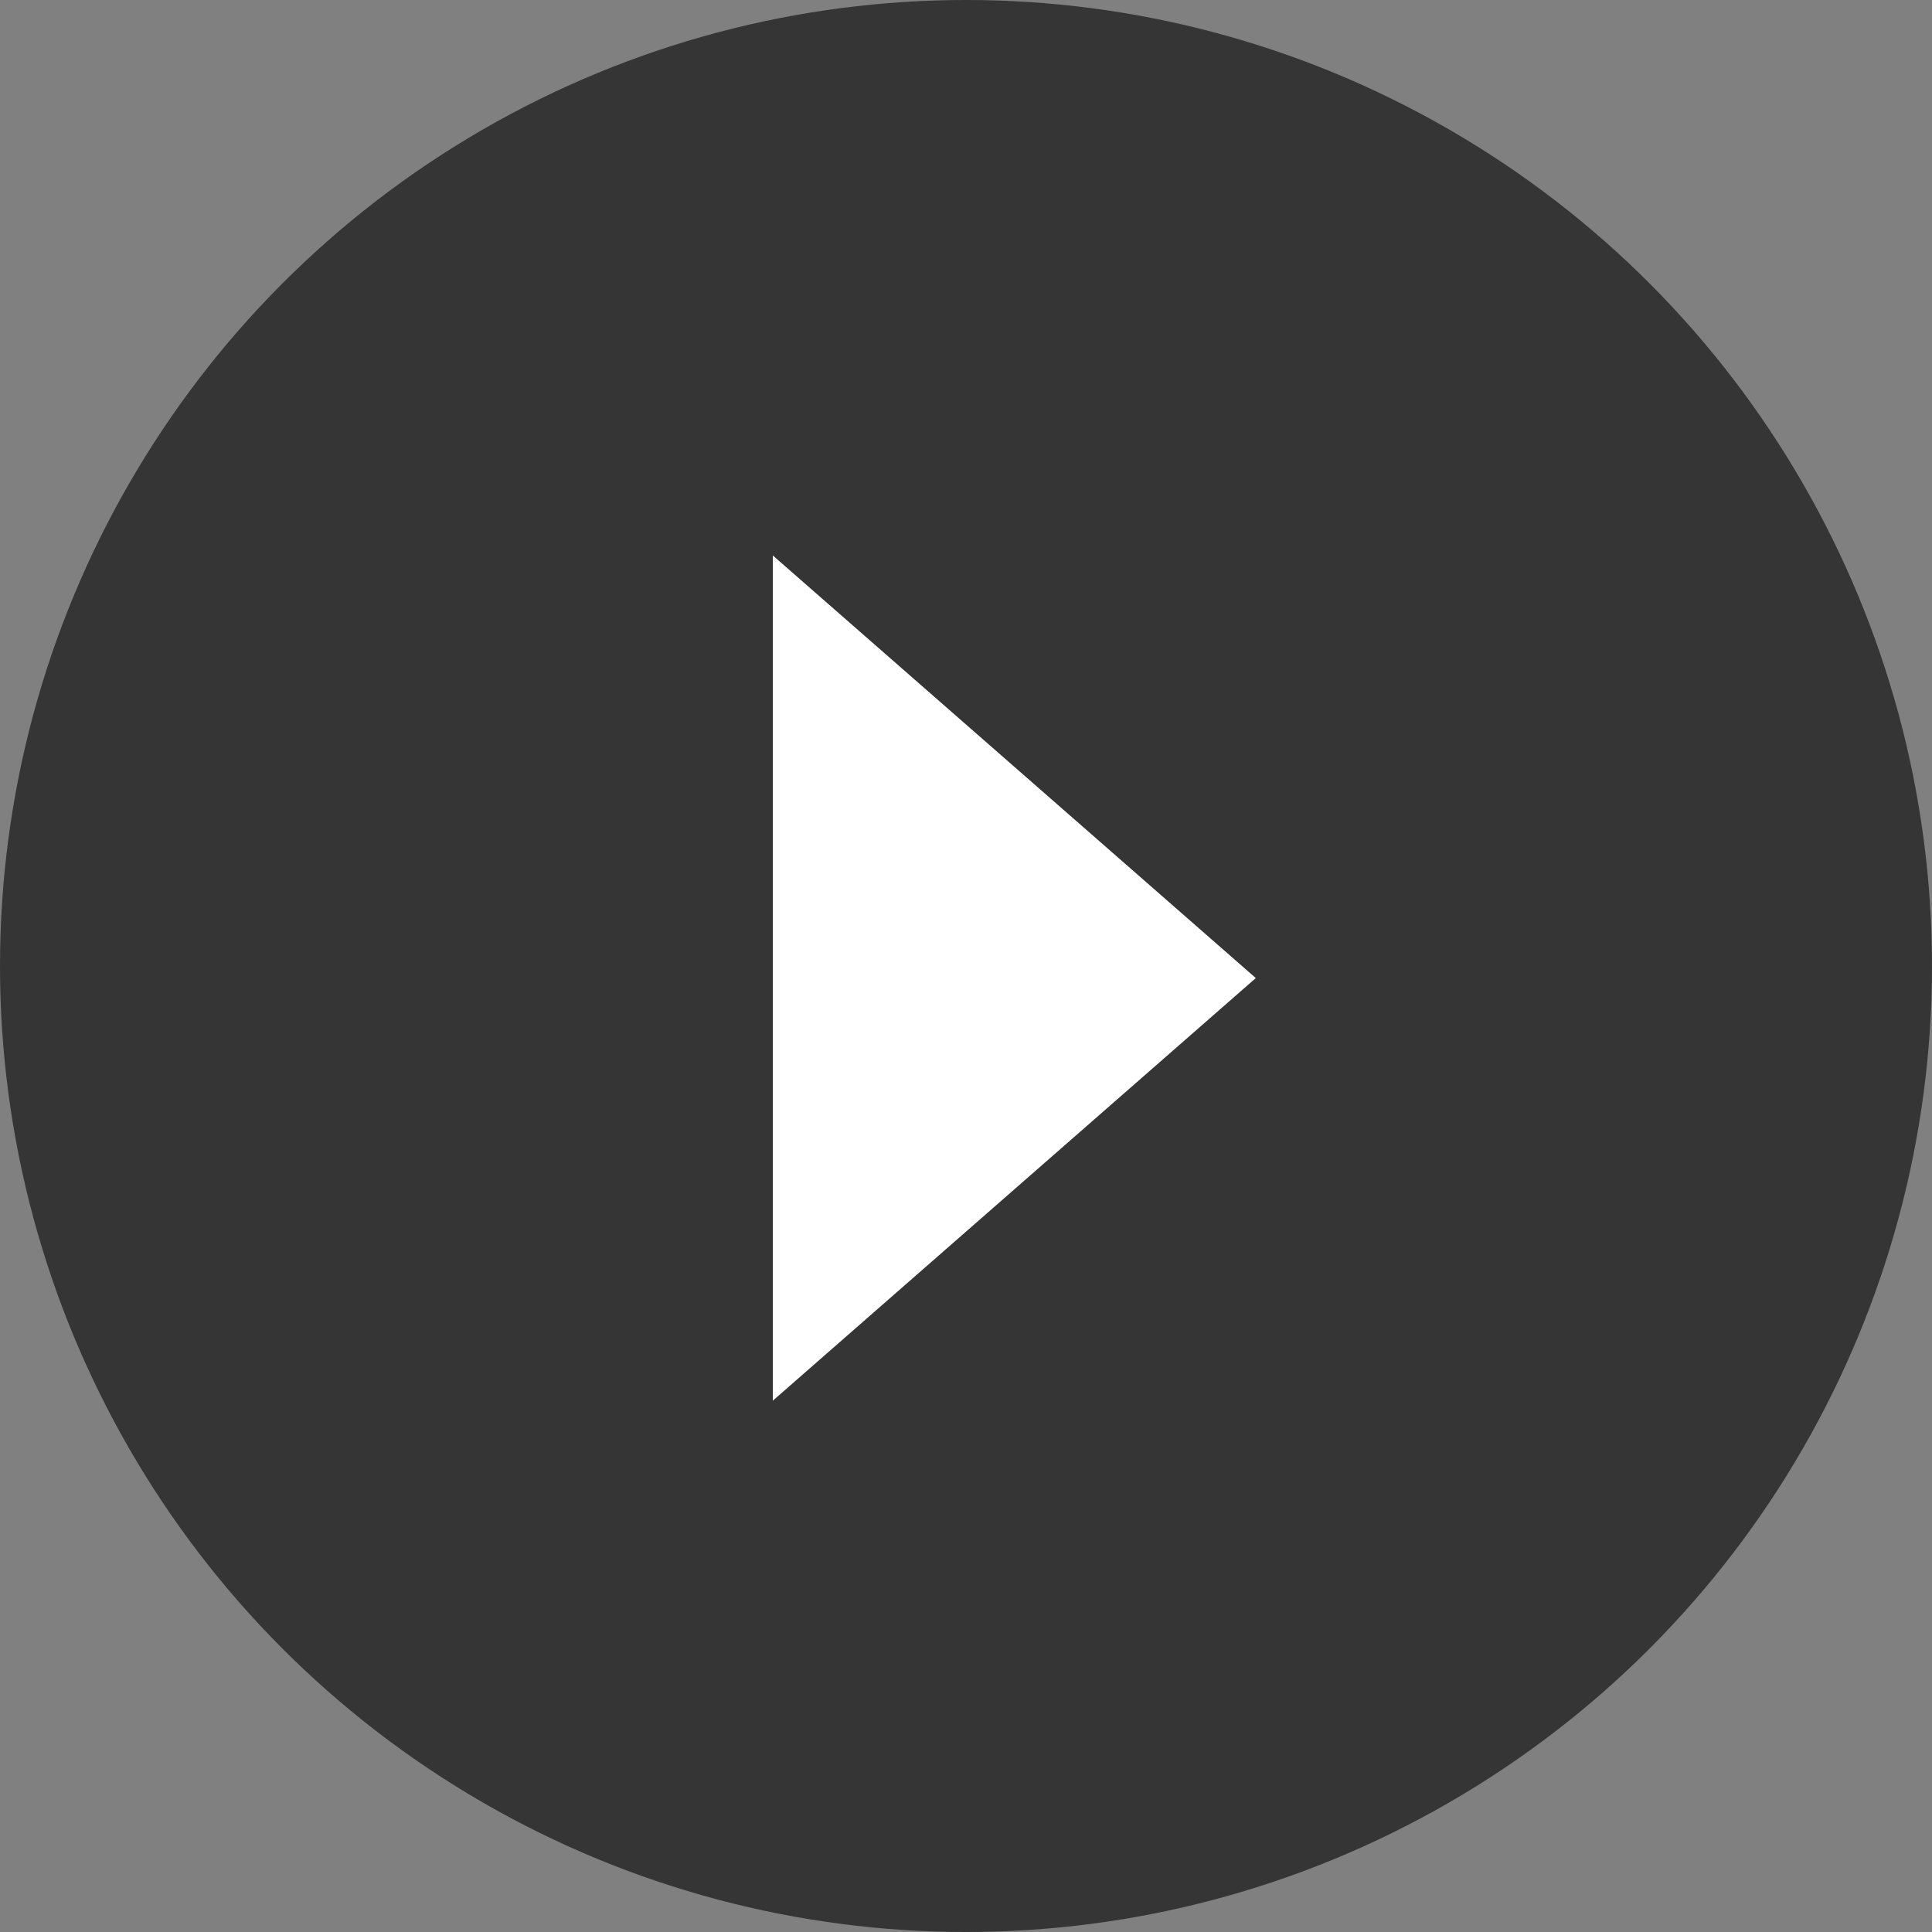
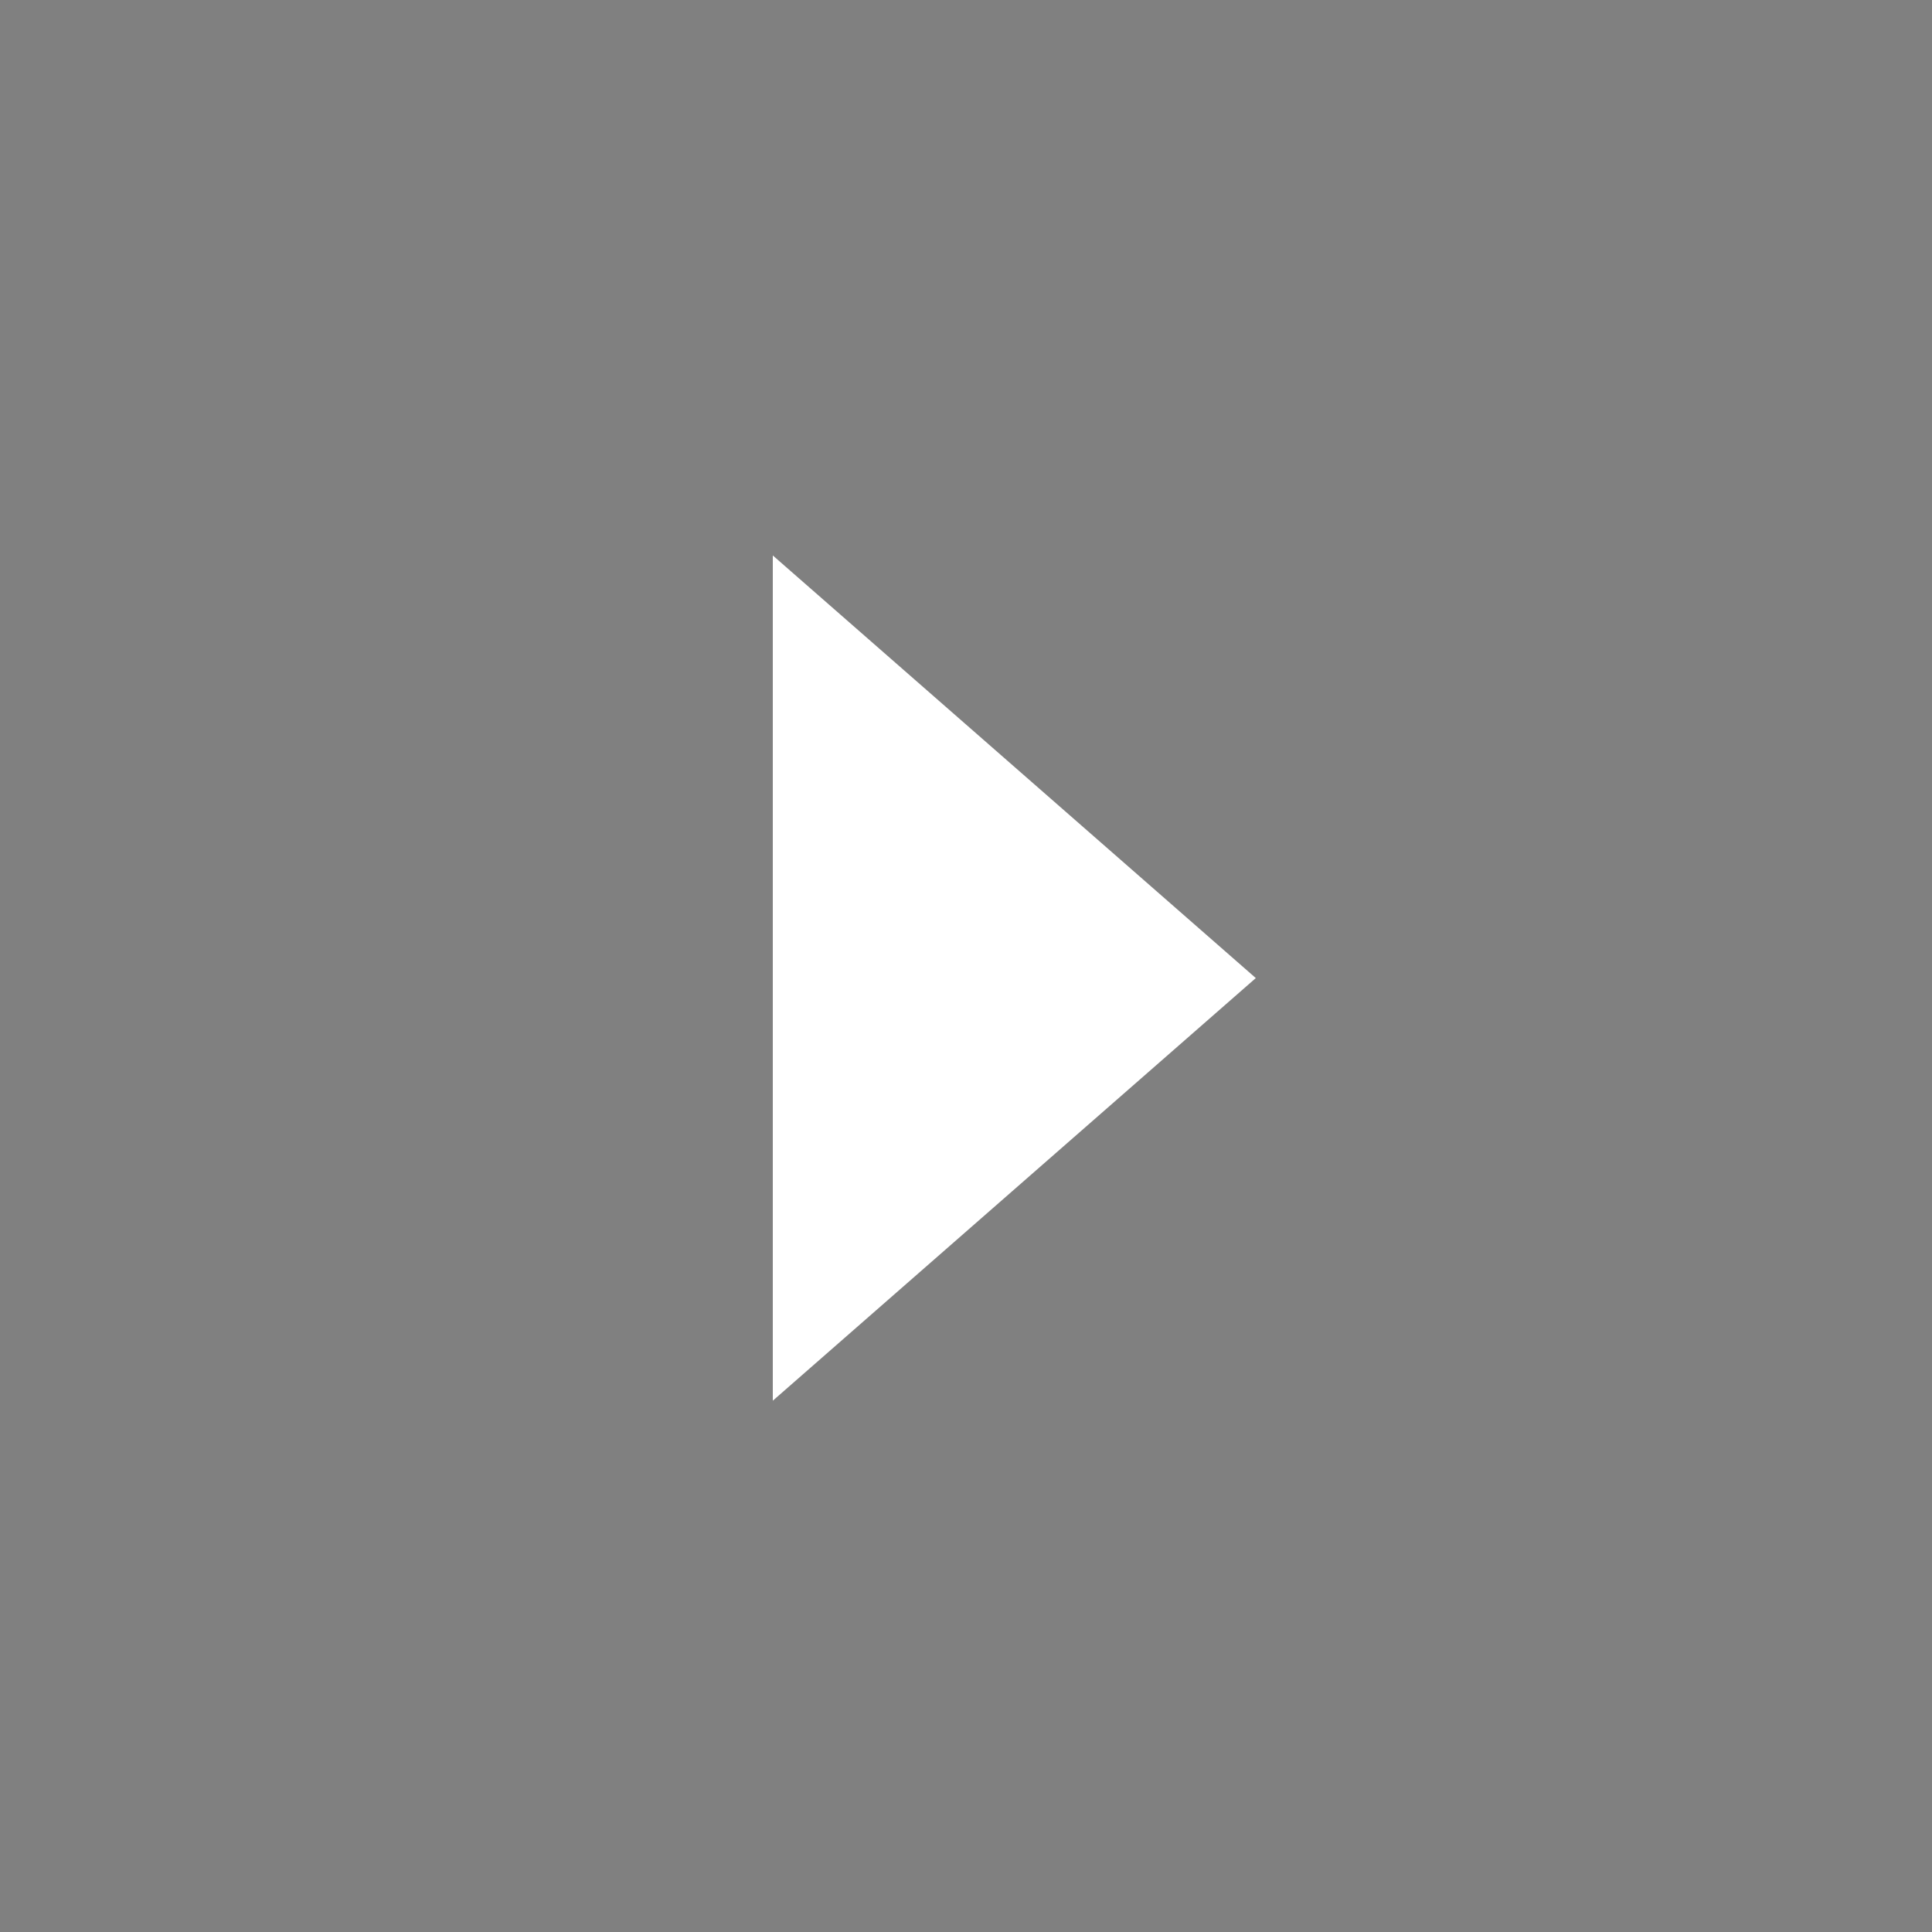
<svg xmlns="http://www.w3.org/2000/svg" width="80" height="80" viewBox="0 0 80 80">
  <rect x="0" y="0" width="80" height="80" fill="#808080" stroke="none" />
  <g transform="translate(-970 -1106)">
-     <circle cx="40" cy="40" r="40" transform="translate(970 1106)" fill="#222" opacity="0.8" />
-     <path d="M17.5,0,35,20H0Z" transform="translate(1022 1129) rotate(90)" fill="#fff" />
+     <path d="M17.5,0,35,20H0" transform="translate(1022 1129) rotate(90)" fill="#fff" />
  </g>
</svg>